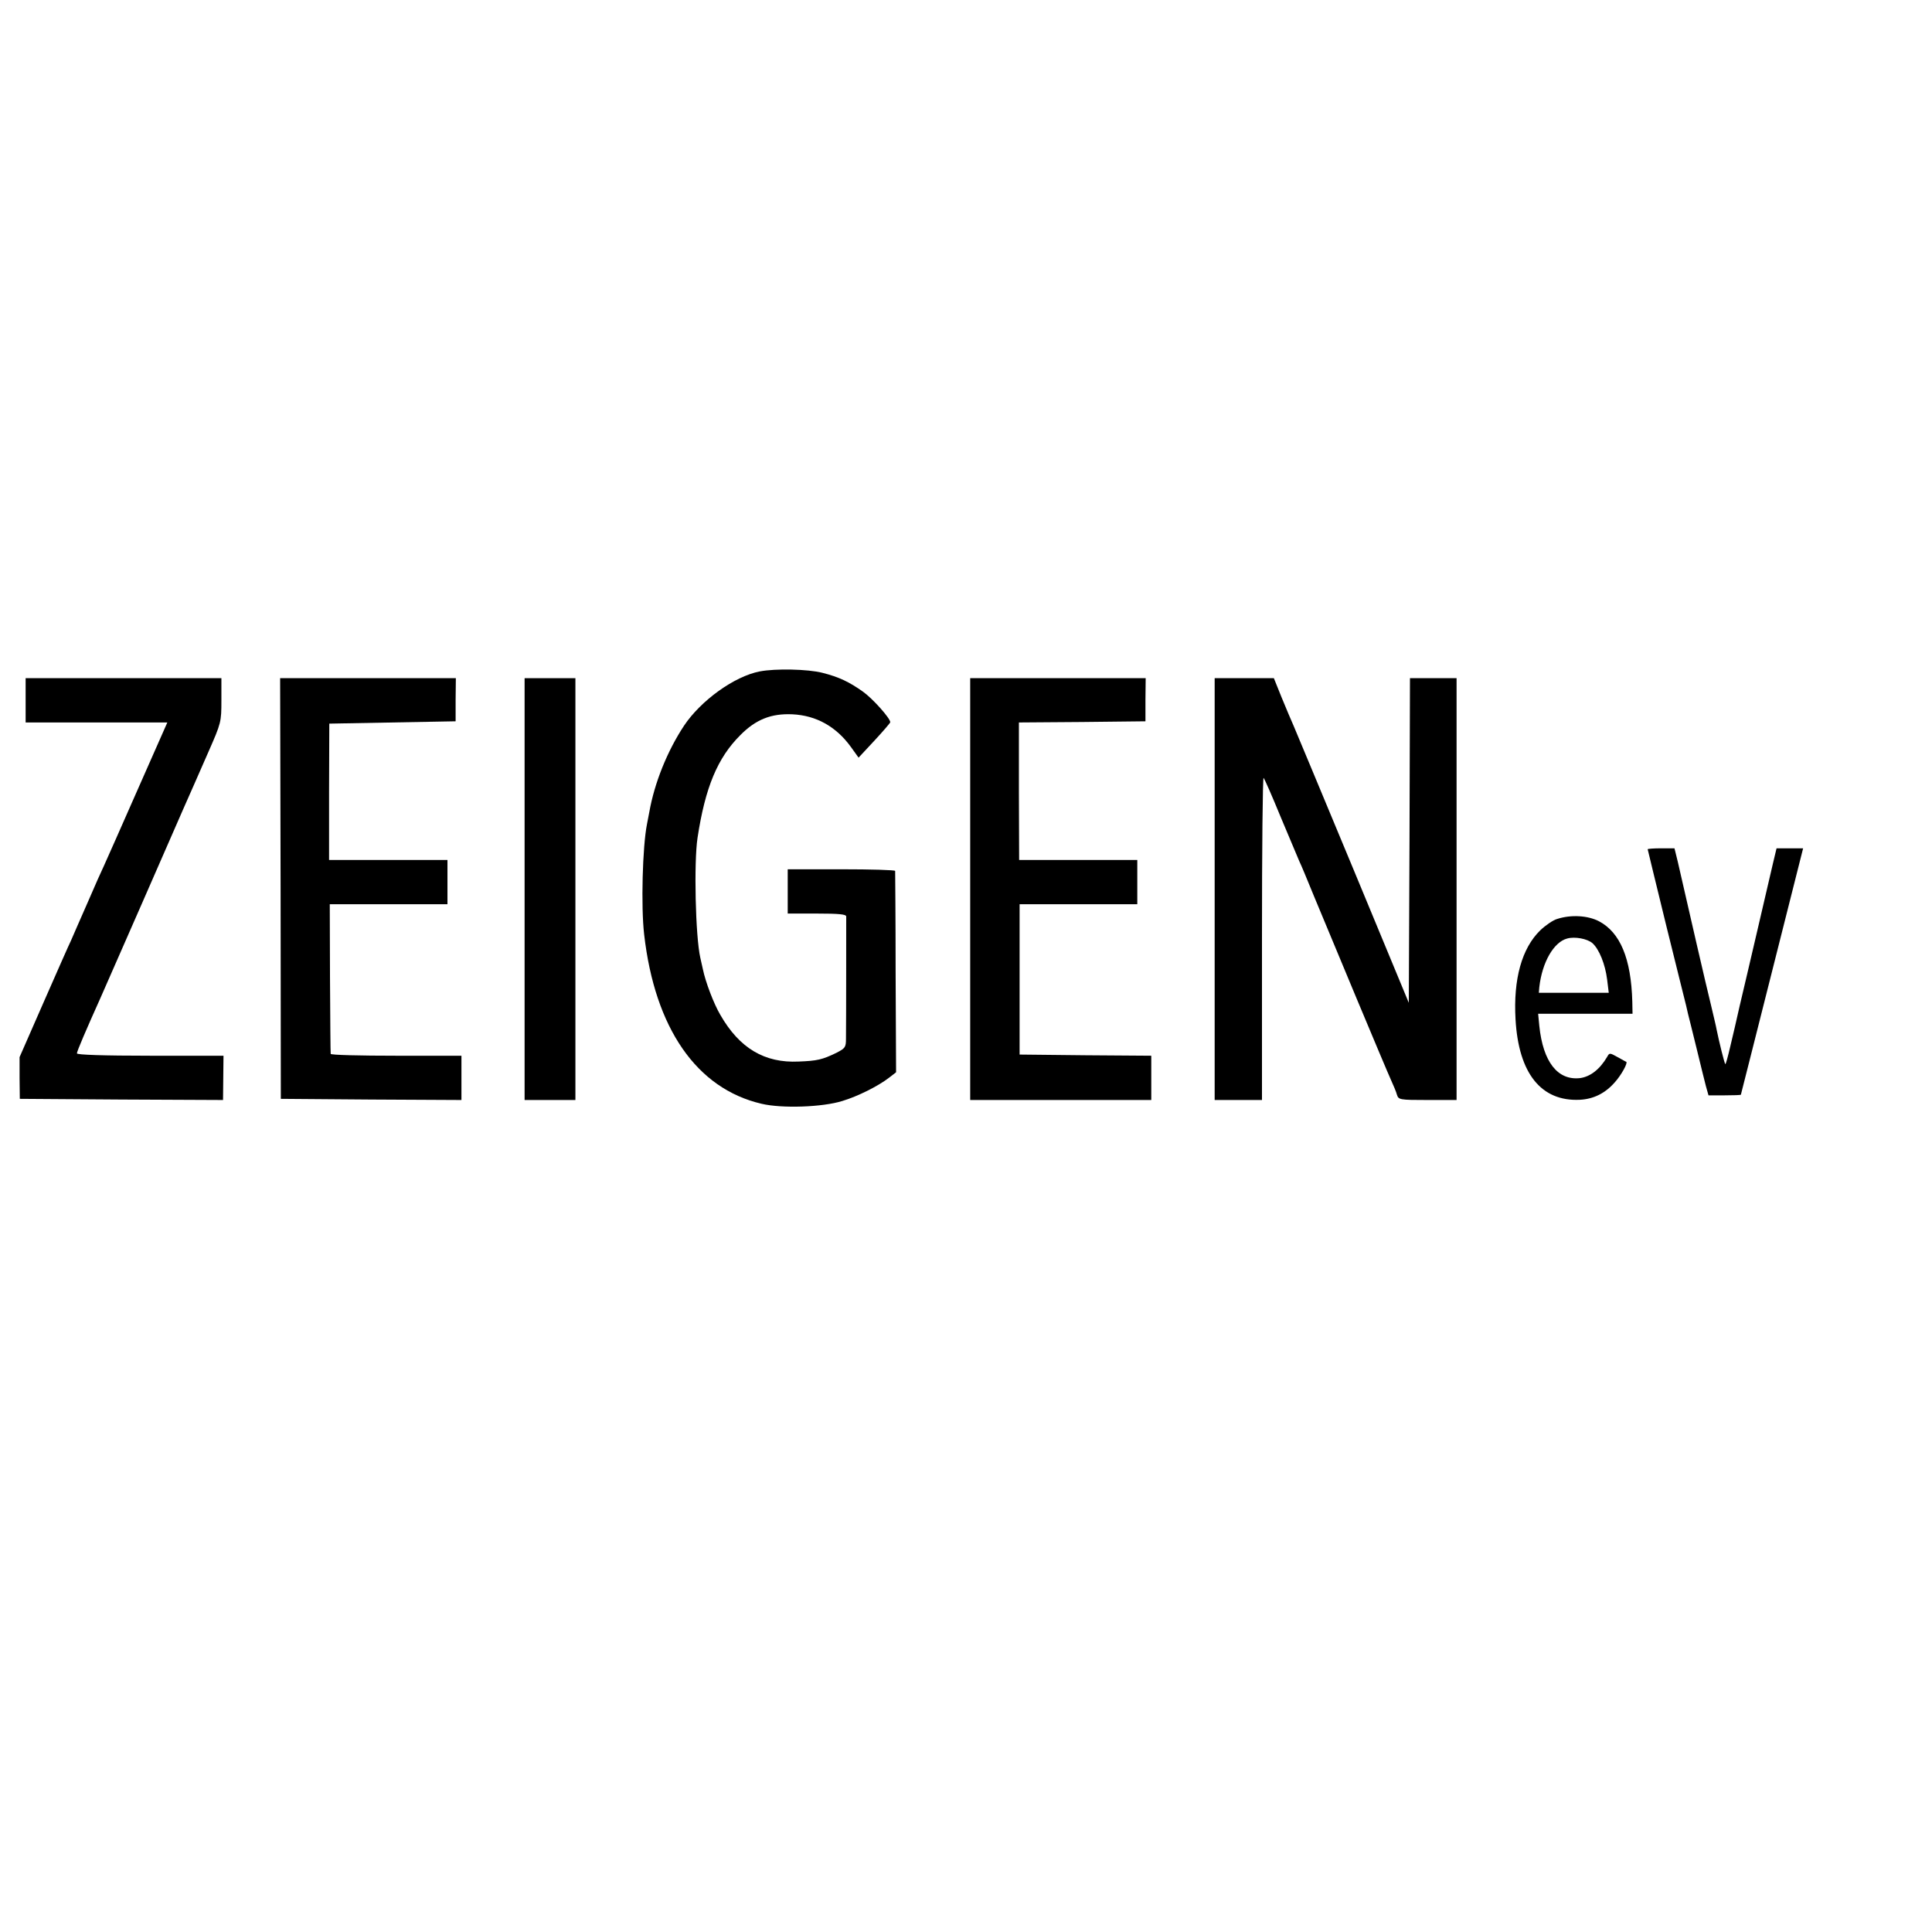
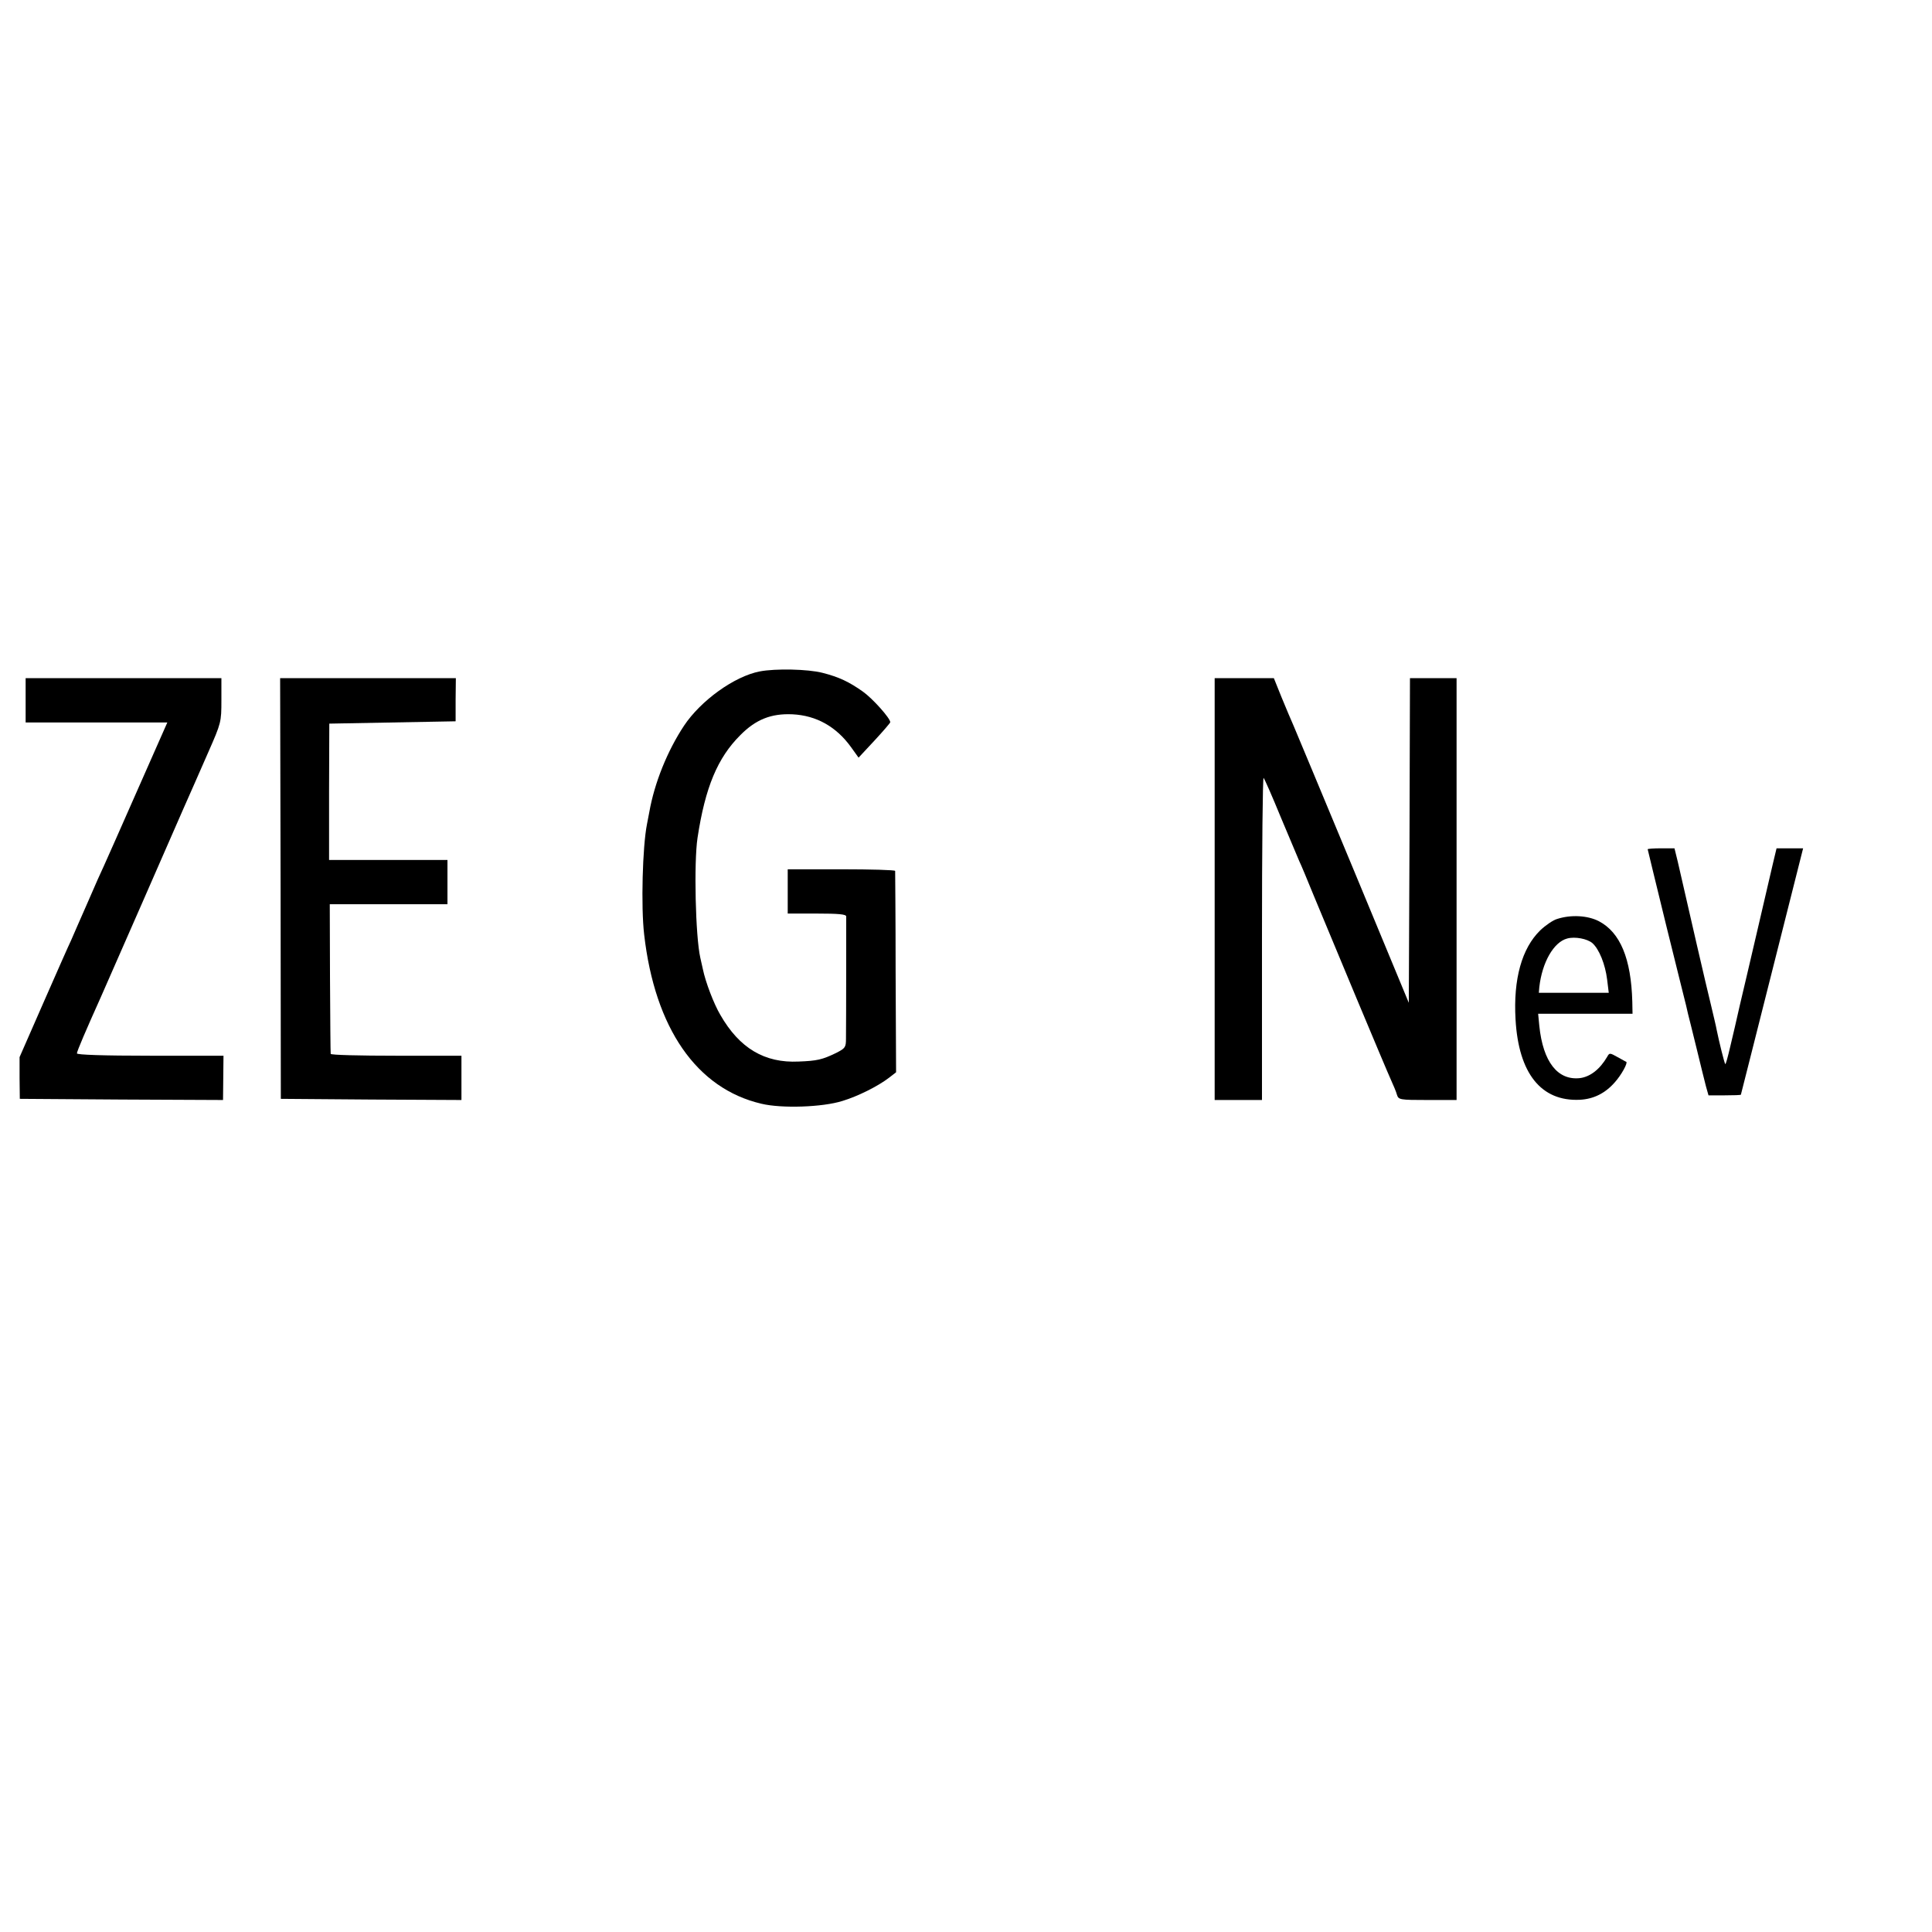
<svg xmlns="http://www.w3.org/2000/svg" version="1.0" width="829pt" height="829pt" viewBox="0 0 829 829" preserveAspectRatio="xMidYMid meet">
  <g transform="translate(0,829) scale(0.1,-0.1)" fill="#000000" stroke="none">
    <path d="M3260 5409 c-109 -21 -253 -125 -325 -233 -72 -109 -127 -246 -149 -371 -3 -16 -8 -40 -10 -52 -19 -96 -26 -353 -12 -473 46 -402 225 -661 503 -726 87 -21 263 -15 348 12 66 20 152 63 199 99 l31 24 -2 428 c0 235 -2 431 -2 436 -1 4 -104 7 -231 7 l-230 0 0 -95 0 -95 125 0 c93 0 125 -3 126 -12 0 -14 0 -454 -1 -524 0 -38 -3 -42 -42 -62 -60 -29 -82 -34 -161 -37 -146 -7 -254 57 -336 200 -28 47 -64 142 -75 196 -3 13 -8 35 -11 49 -21 92 -28 410 -12 515 33 217 86 343 183 440 67 68 133 94 224 90 103 -5 188 -53 251 -140 l33 -46 68 73 c37 40 68 76 68 79 0 17 -75 101 -117 131 -59 42 -103 63 -174 81 -62 16 -202 19 -269 6z" />
    <path d="M110 5285 l0 -95 304 0 304 0 -129 -292 c-71 -161 -135 -306 -143 -323 -8 -16 -40 -88 -71 -160 -31 -71 -63 -143 -70 -160 -8 -16 -61 -136 -118 -266 l-103 -235 0 -90 1 -89 436 -3 436 -2 1 95 1 95 -315 0 c-202 0 -314 4 -314 10 0 9 40 102 102 240 11 25 92 209 180 410 88 201 167 381 175 400 35 80 54 121 107 243 55 125 56 129 56 222 l0 95 -420 0 -420 0 0 -95z" />
    <path d="M1204 4478 l1 -903 388 -3 387 -2 0 95 0 95 -280 0 c-154 0 -281 3 -281 8 -1 4 -2 150 -3 325 l-1 317 252 0 253 0 0 95 0 95 -254 0 -254 0 0 293 1 292 271 5 271 5 0 93 1 92 -377 0 -377 0 2 -902z" />
-     <path d="M2251 4475 l0 -905 109 0 109 0 0 905 0 905 -109 0 -109 0 0 -905z" />
-     <path d="M4163 4475 l0 -905 388 0 389 0 0 95 0 95 -282 2 -283 3 0 323 0 322 252 0 253 0 0 95 0 95 -254 0 -253 0 -1 295 0 295 272 2 271 3 0 93 1 92 -377 0 -376 0 0 -905z" />
    <path d="M5212 4475 l0 -905 102 0 101 0 0 695 c0 381 3 691 7 687 4 -4 37 -79 73 -167 37 -88 73 -173 80 -190 8 -16 36 -84 63 -150 69 -167 309 -742 331 -790 10 -22 22 -50 25 -62 7 -22 11 -23 132 -23 l124 0 0 905 0 905 -100 0 -100 0 -2 -696 -3 -697 -238 574 c-131 316 -247 592 -256 614 -10 22 -33 77 -52 123 l-33 82 -127 0 -127 0 0 -905z" />
    <path d="M7070 4646 c0 -2 37 -152 81 -333 45 -180 82 -332 84 -338 1 -5 5 -21 8 -35 4 -14 20 -81 37 -149 16 -68 35 -141 40 -162 l11 -39 69 0 c39 0 70 1 70 3 0 1 61 239 134 530 l133 527 -57 0 -57 0 -16 -67 c-9 -38 -39 -167 -67 -288 -28 -121 -62 -265 -75 -320 -12 -55 -31 -135 -41 -177 -10 -43 -19 -76 -21 -74 -4 4 -27 98 -37 147 -2 13 -14 62 -25 109 -18 72 -97 415 -142 613 l-14 57 -57 0 c-32 0 -58 -2 -58 -4z" />
    <path d="M6682 4347 c-18 -5 -51 -28 -73 -49 -79 -77 -116 -209 -106 -382 13 -232 110 -353 276 -345 59 3 109 28 150 75 28 31 57 84 49 88 -2 0 -18 10 -37 20 -34 19 -35 19 -45 1 -31 -53 -72 -85 -116 -91 -96 -11 -159 69 -175 224 l-5 52 202 0 203 0 -1 52 c-5 185 -52 297 -143 345 -48 25 -120 29 -179 10z m151 -104 c29 -26 55 -91 63 -156 l7 -57 -150 0 -150 0 2 24 c12 107 62 194 120 209 33 9 86 -1 108 -20z" />
  </g>
</svg>